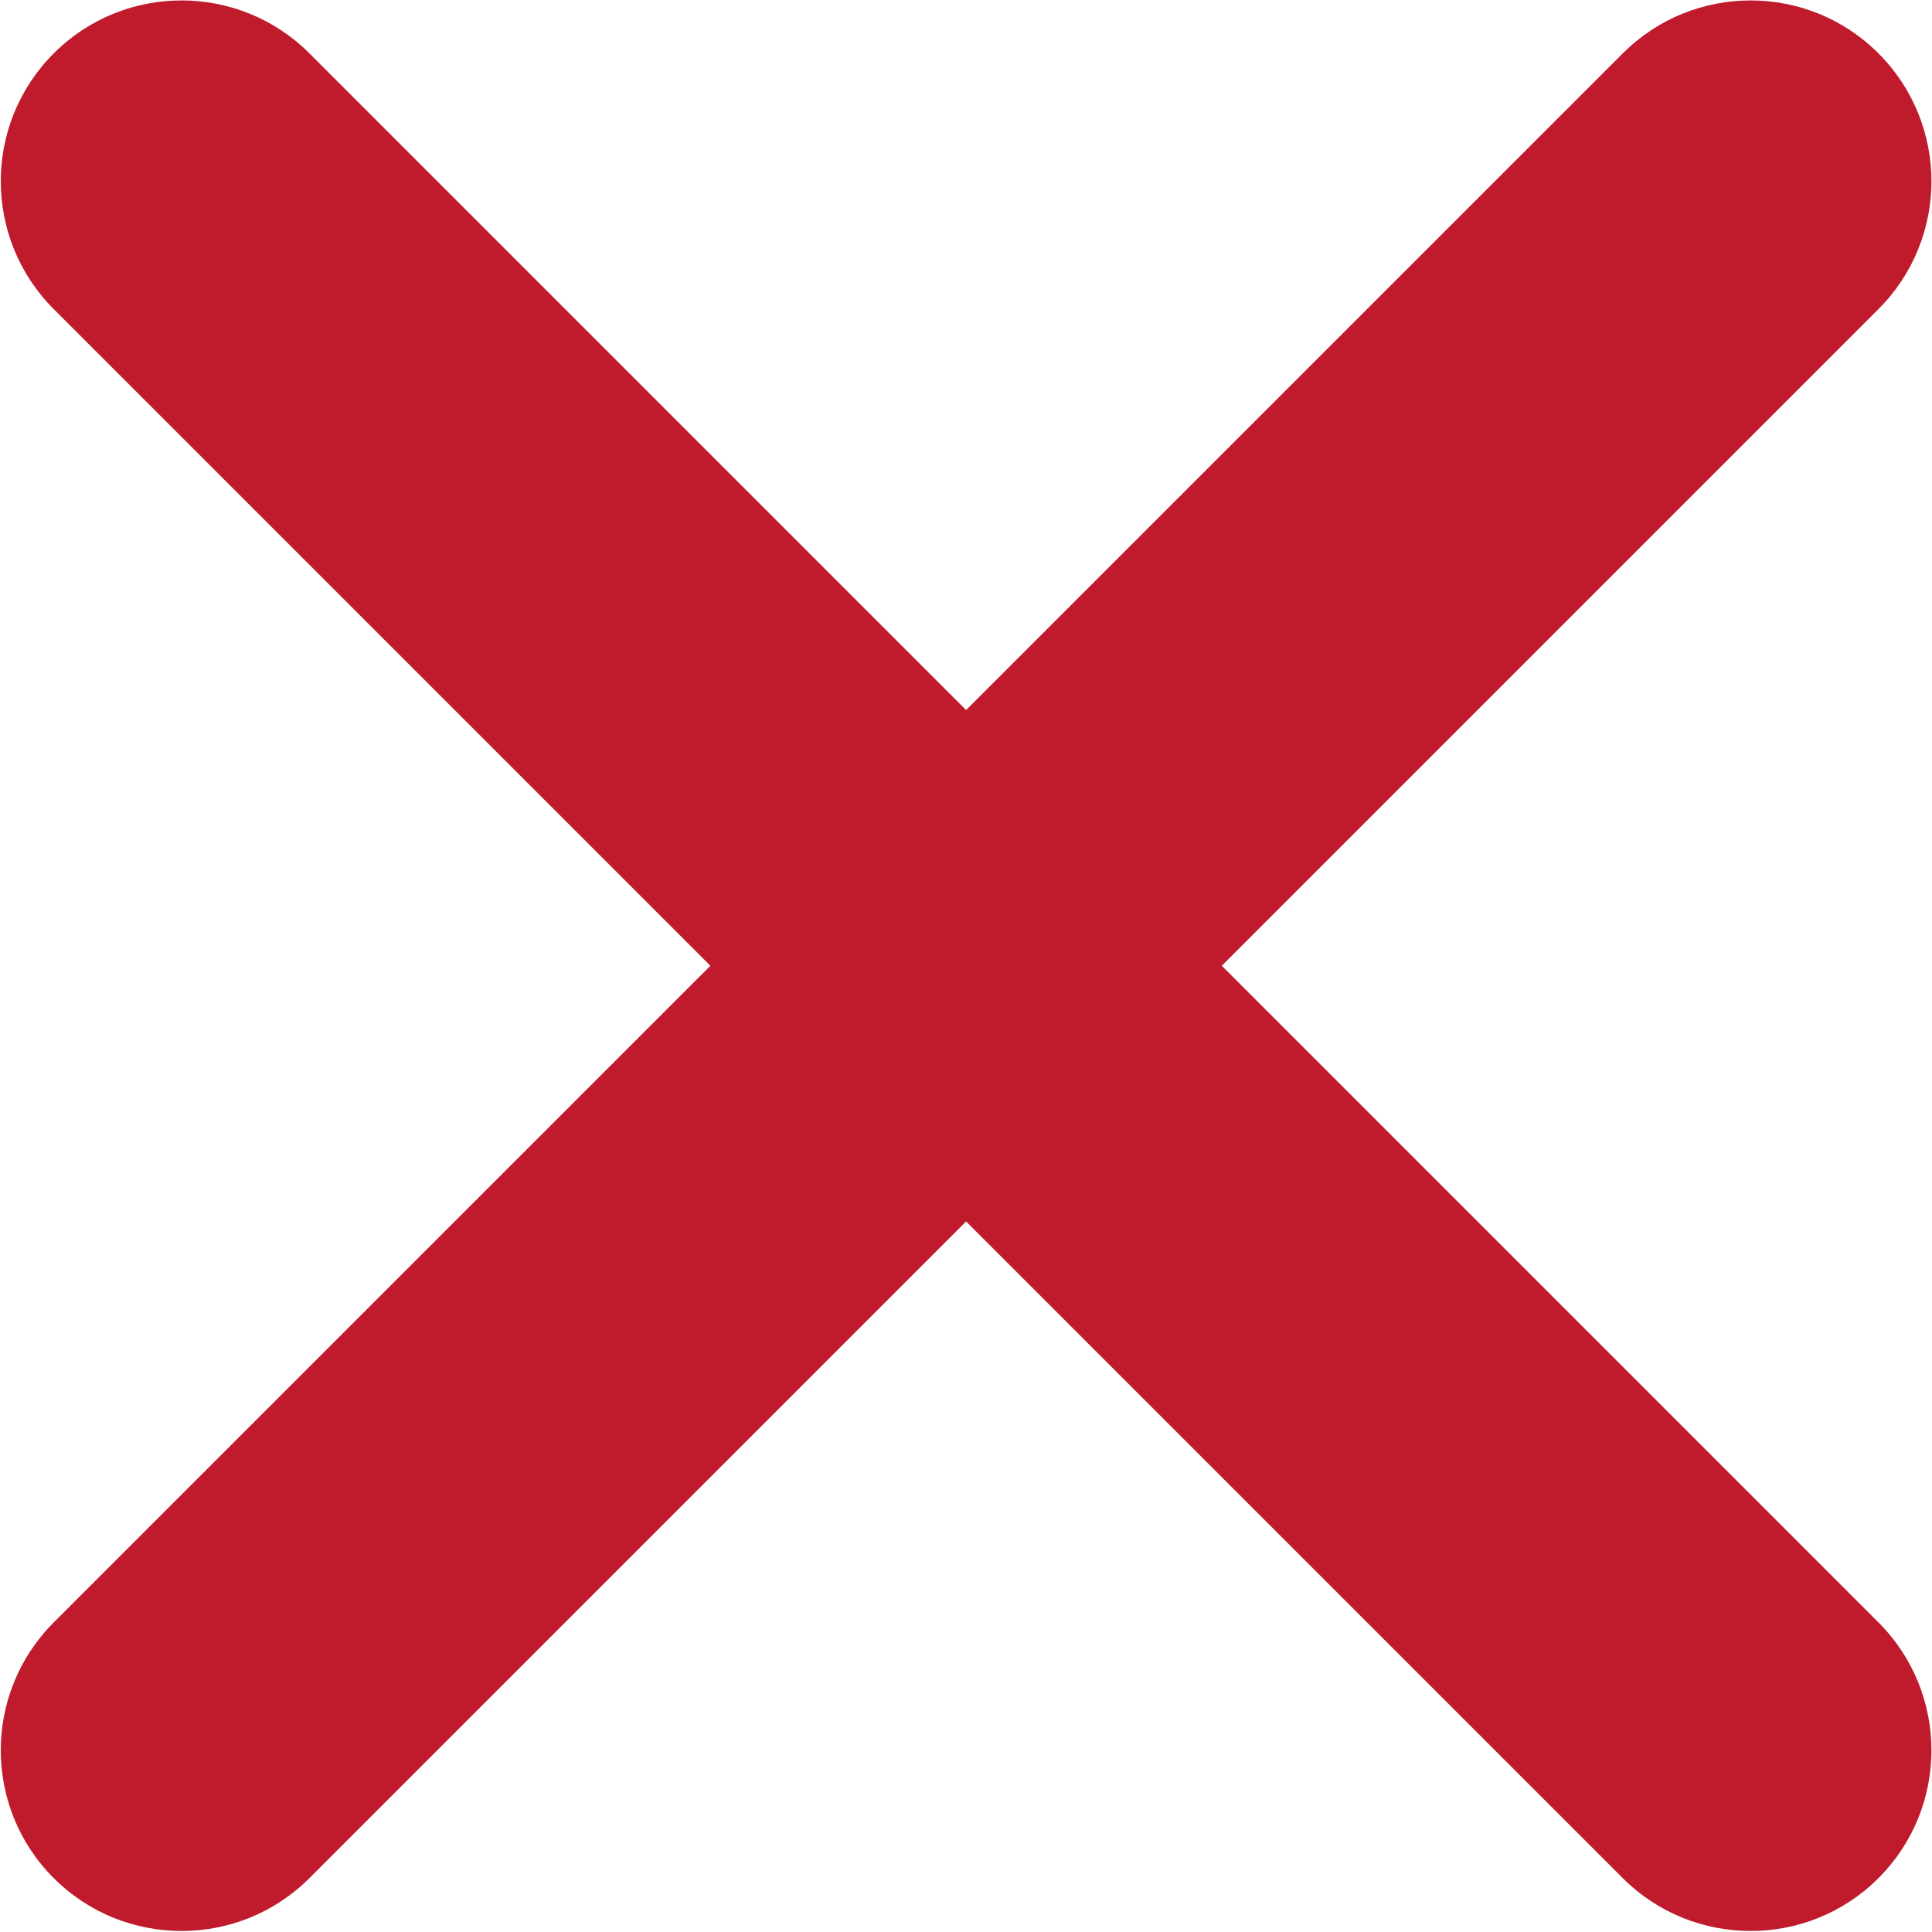
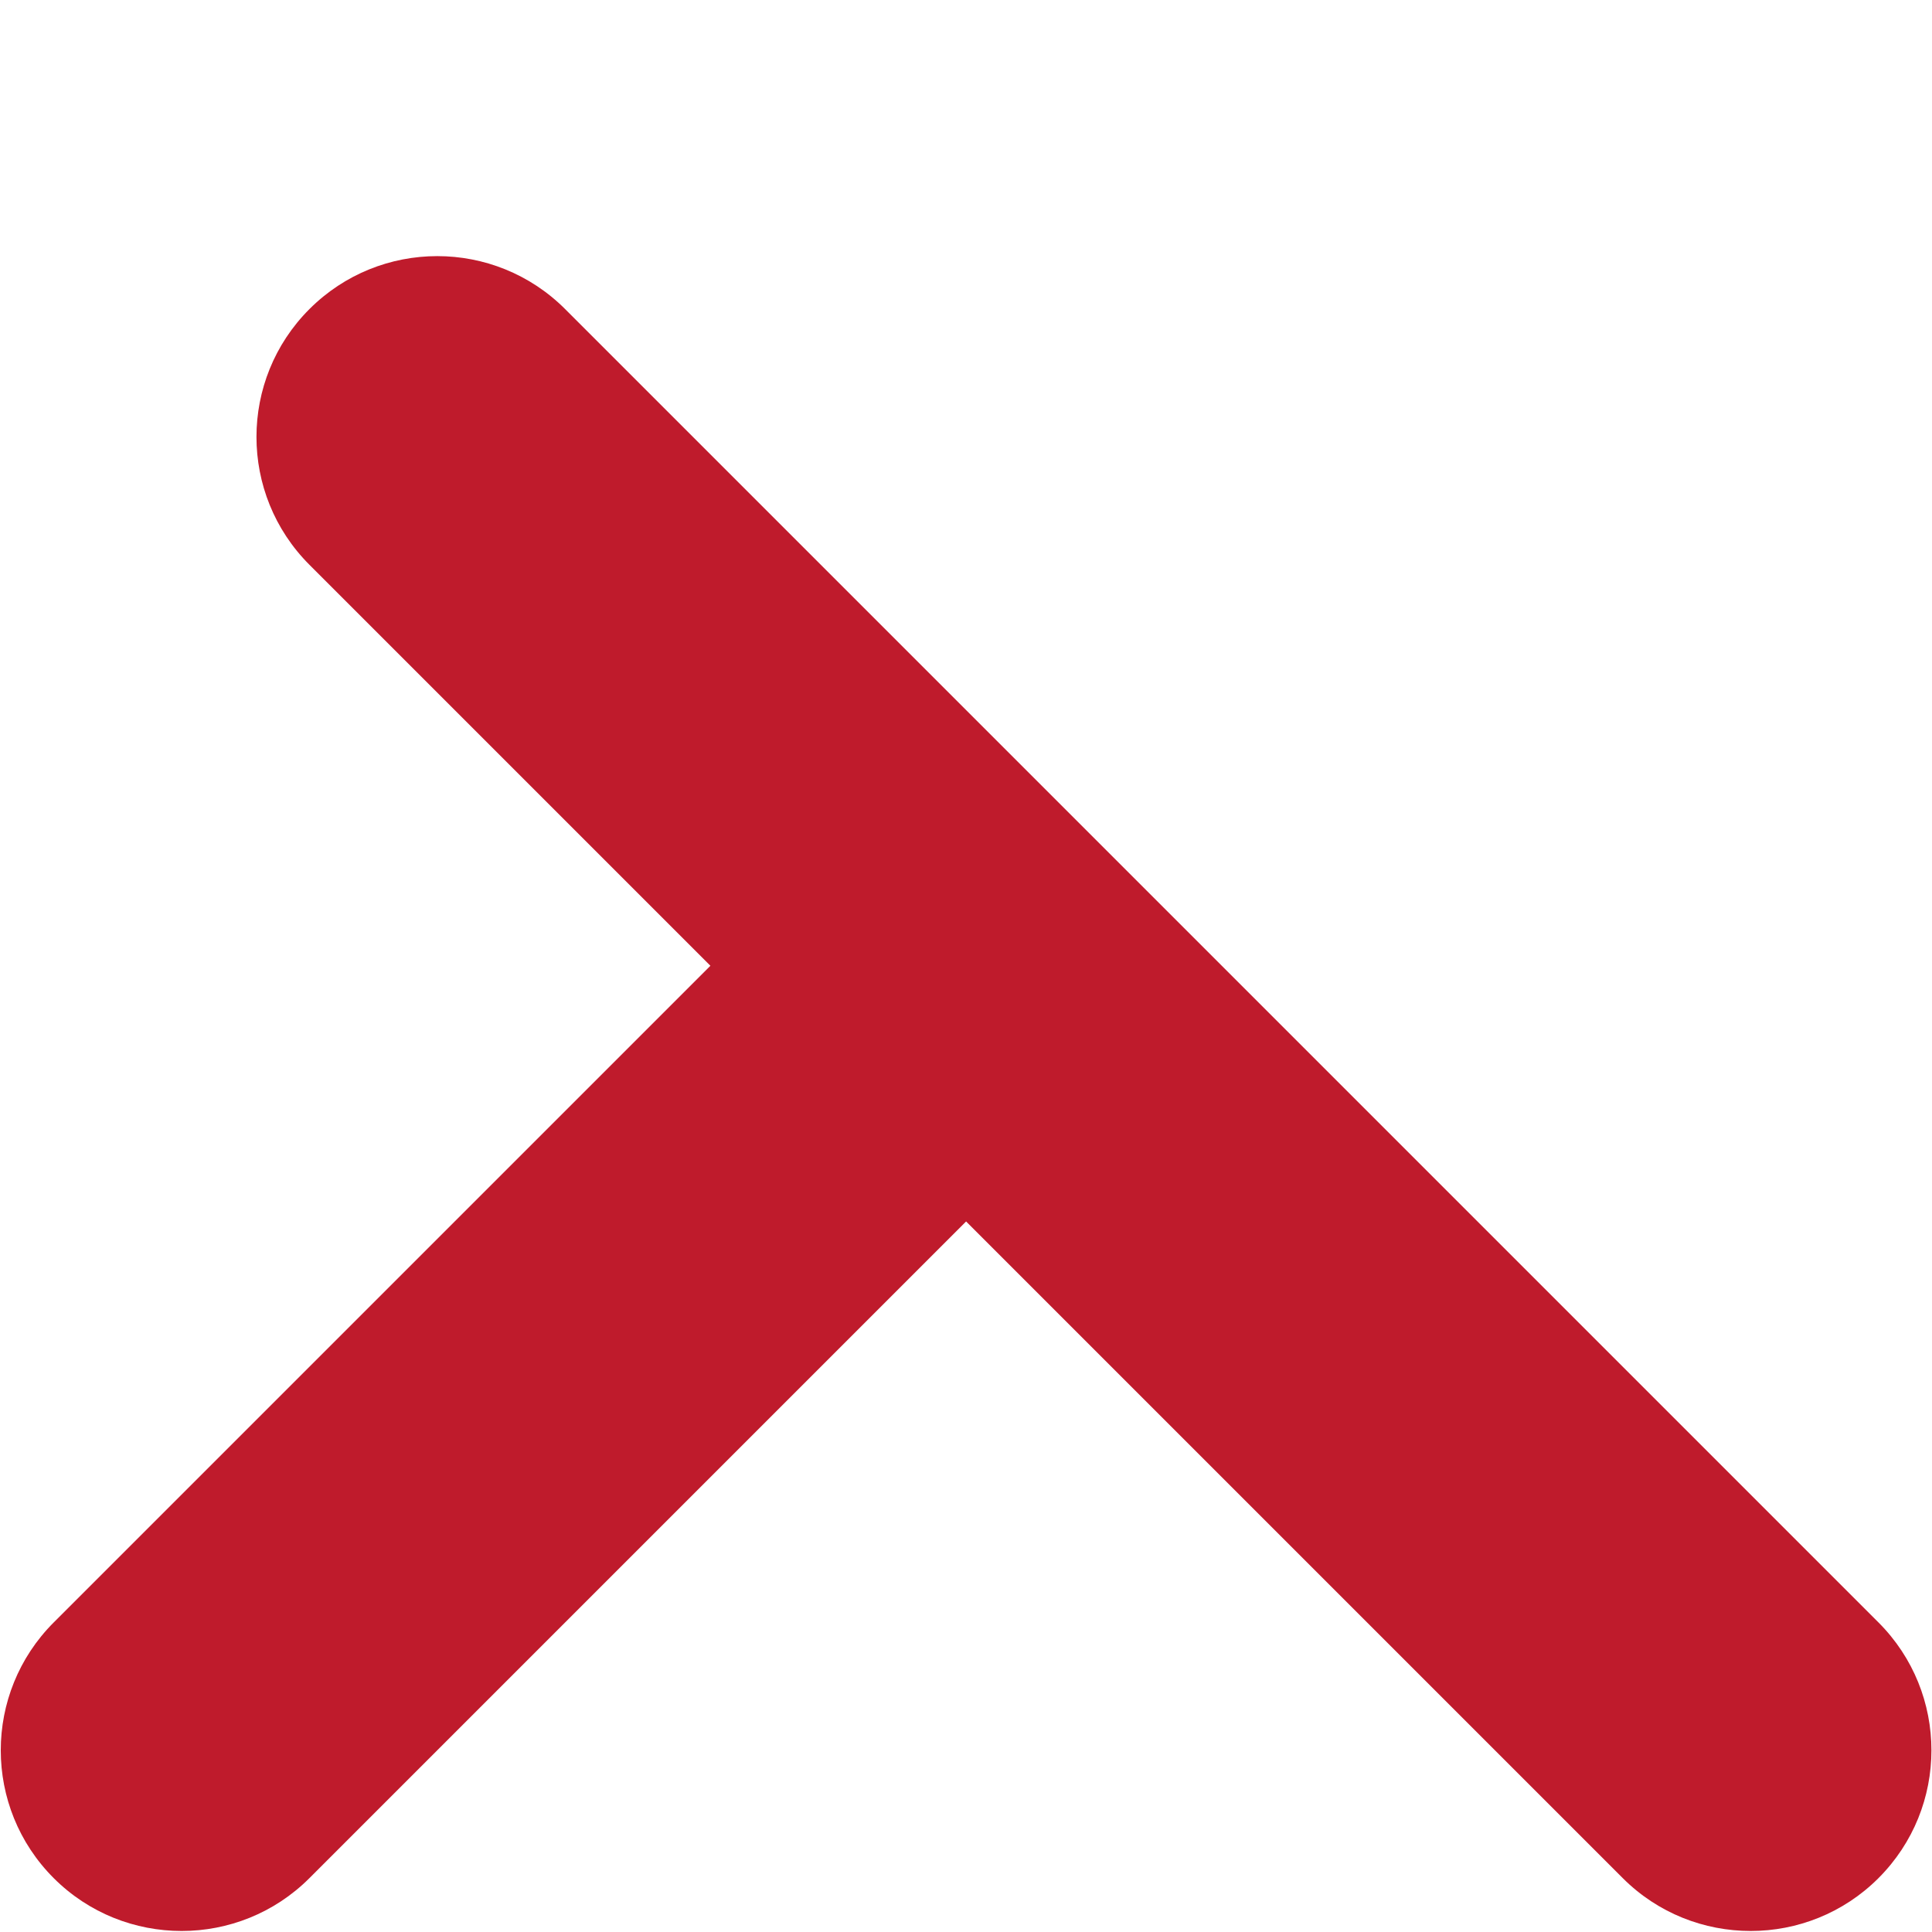
<svg xmlns="http://www.w3.org/2000/svg" width="15" height="15" viewBox="0 0 3.969 3.969" version="1.1" id="svg822">
  <defs id="defs819" />
  <g id="layer1" transform="translate(-68.45,-206.281)">
    <g id="g577" transform="matrix(0.462,0,0,-0.462,70.96,208.265)">
-       <path d="m 0,0 2.92,2.92 c 0.314,0.314 0.314,0.823 0,1.137 -0.314,0.314 -0.823,0.314 -1.137,0 l -2.92,-2.92 -2.92,2.92 c -0.314,0.314 -0.823,0.314 -1.137,0 -0.314,-0.314 -0.314,-0.823 0,-1.137 L -2.274,0 -5.194,-2.92 c -0.314,-0.314 -0.314,-0.823 0,-1.137 0.157,-0.157 0.363,-0.235 0.569,-0.235 0.205,0 0.411,0.078 0.568,0.235 l 2.92,2.92 2.92,-2.92 c 0.157,-0.157 0.363,-0.235 0.569,-0.235 0.205,0 0.411,0.078 0.568,0.235 0.314,0.314 0.314,0.823 0,1.137 z" style="fill:#bf1b2c;fill-opacity:1;fill-rule:nonzero;stroke:none" id="path579" />
+       <path d="m 0,0 2.92,2.92 l -2.92,-2.92 -2.92,2.92 c -0.314,0.314 -0.823,0.314 -1.137,0 -0.314,-0.314 -0.314,-0.823 0,-1.137 L -2.274,0 -5.194,-2.92 c -0.314,-0.314 -0.314,-0.823 0,-1.137 0.157,-0.157 0.363,-0.235 0.569,-0.235 0.205,0 0.411,0.078 0.568,0.235 l 2.92,2.92 2.92,-2.92 c 0.157,-0.157 0.363,-0.235 0.569,-0.235 0.205,0 0.411,0.078 0.568,0.235 0.314,0.314 0.314,0.823 0,1.137 z" style="fill:#bf1b2c;fill-opacity:1;fill-rule:nonzero;stroke:none" id="path579" />
    </g>
  </g>
</svg>